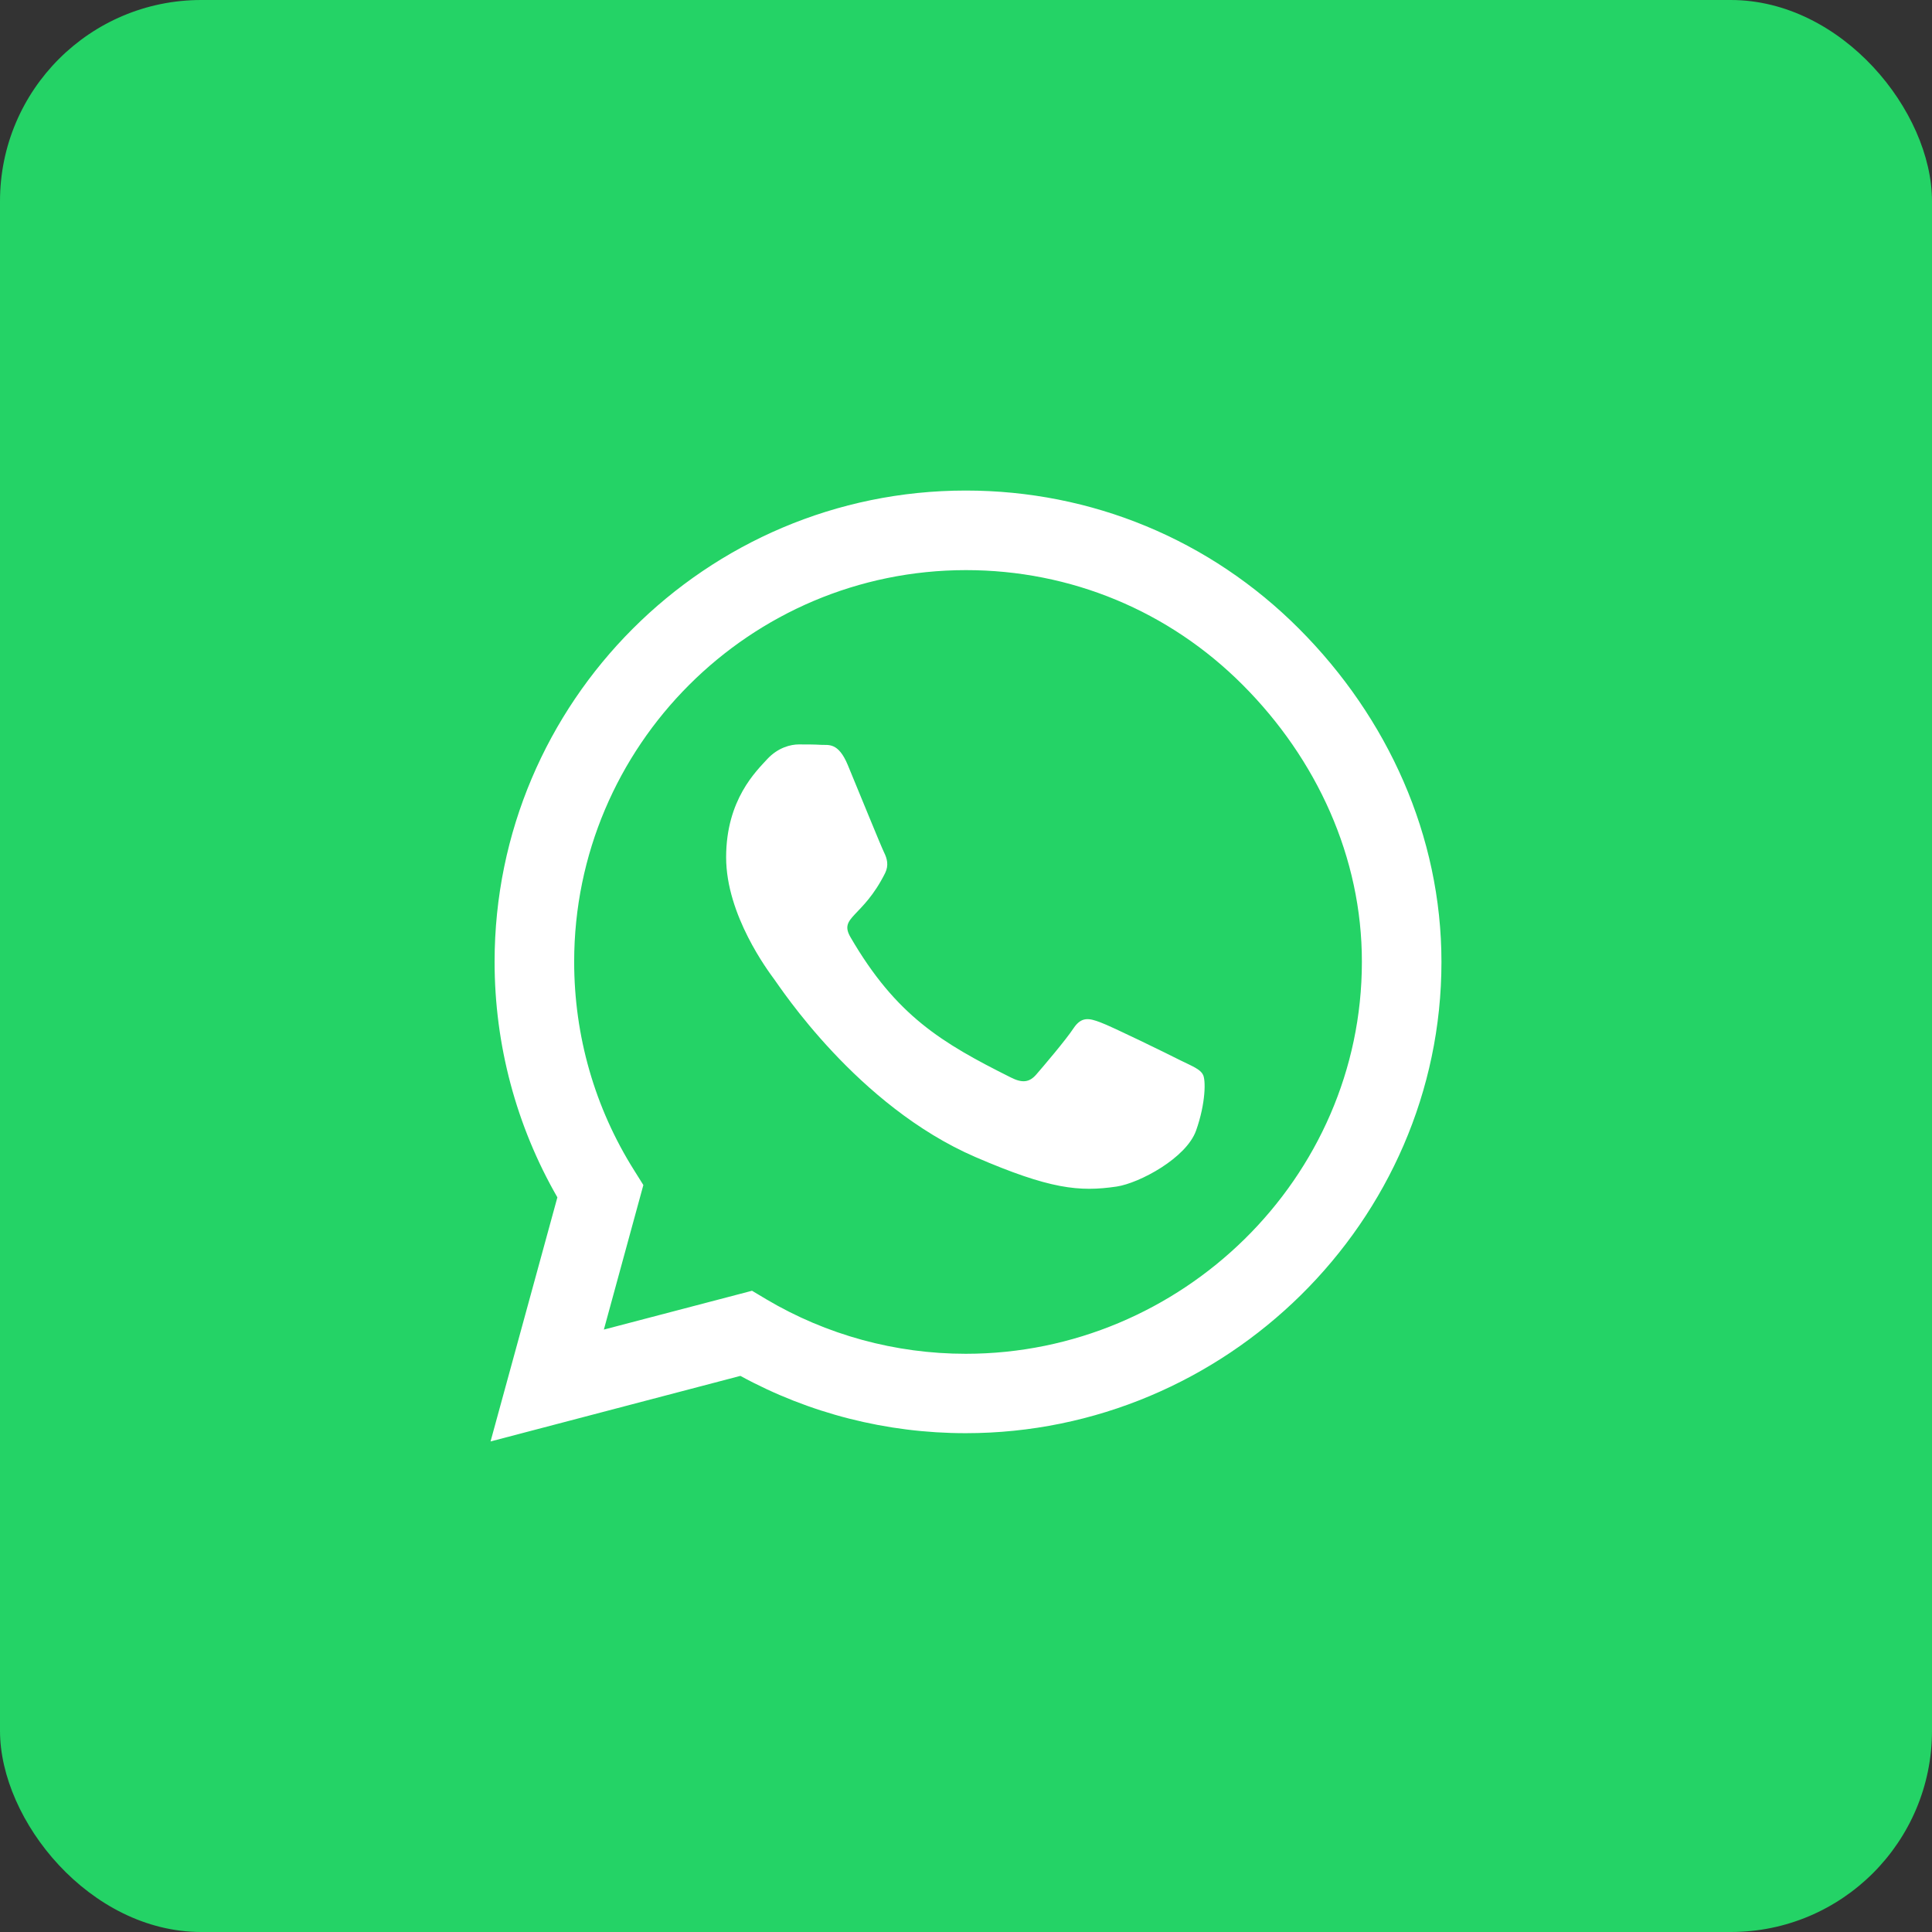
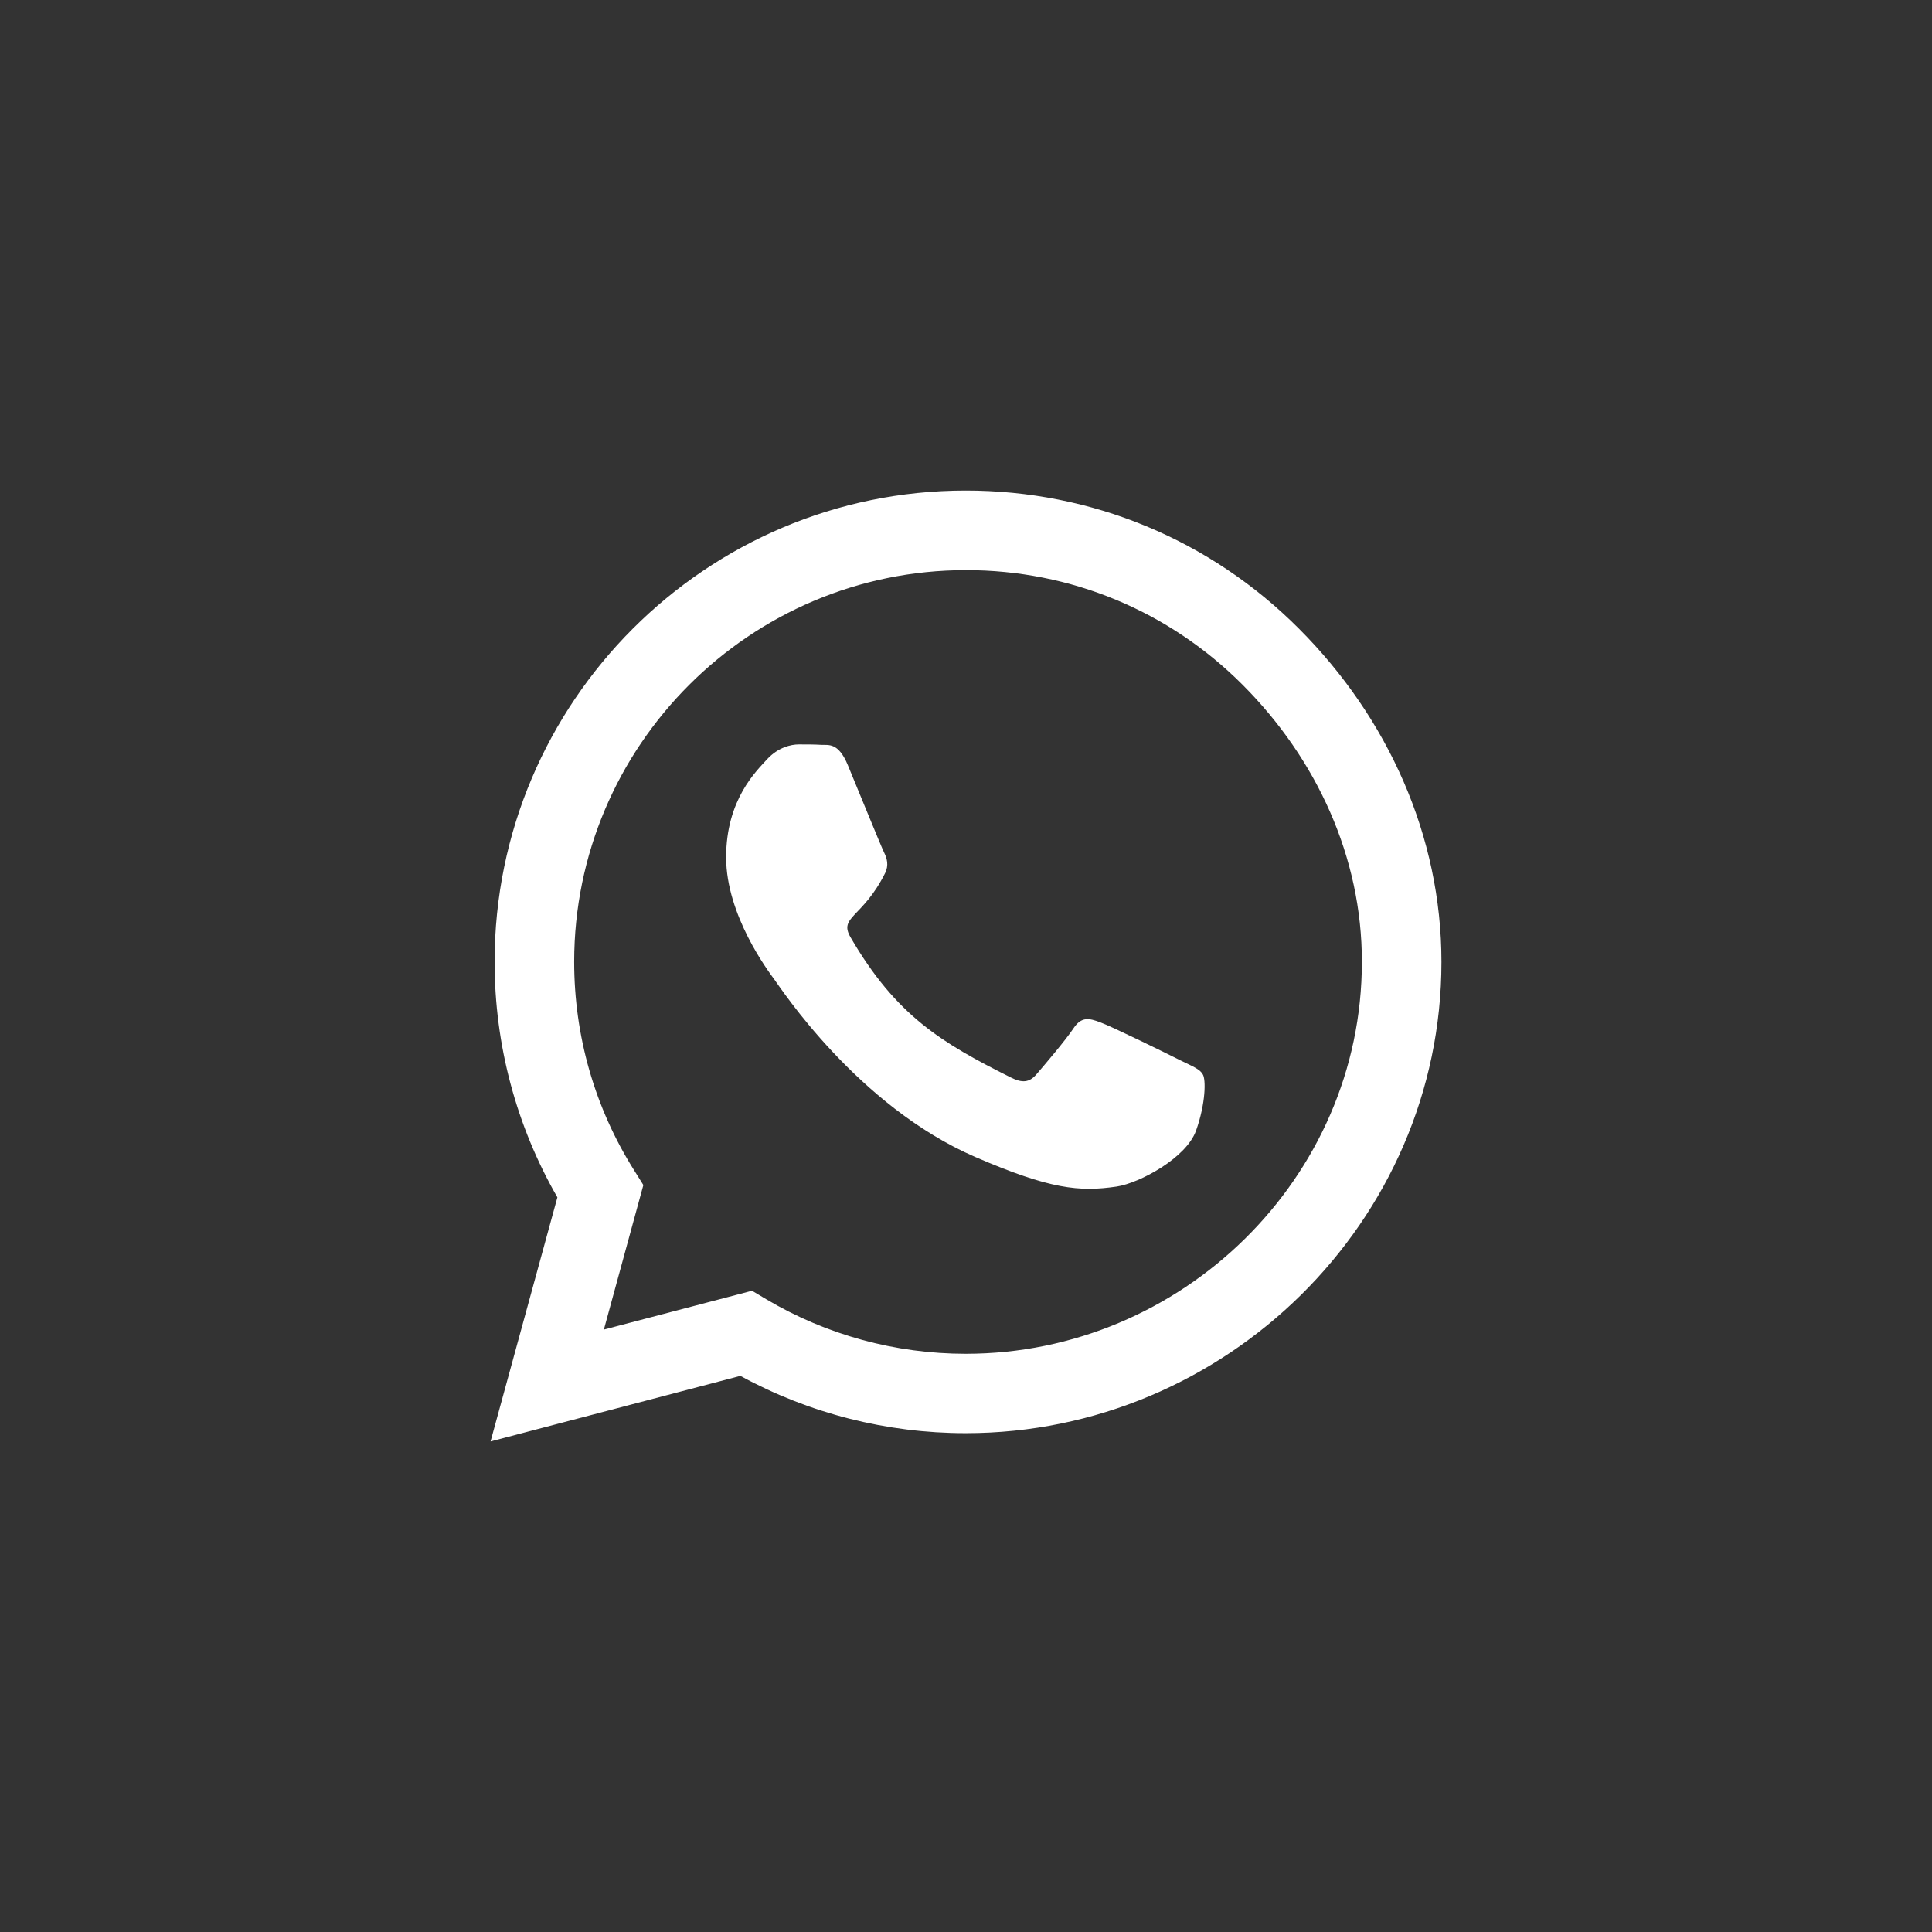
<svg xmlns="http://www.w3.org/2000/svg" fill="none" height="32" viewBox="0 0 32 32" width="32">
  <rect x="0" y="0" width="32" height="32" fill="#333333" stroke="none" />
-   <rect fill="#24D366" height="32" rx="3.333" width="32" />
  <g clip-path="url(#clip0_384_921)">
    <path d="M21.516 10.414C20.043 8.937 18.081 8.125 15.996 8.125C11.693 8.125 8.192 11.627 8.192 15.93C8.192 17.304 8.55 18.647 9.232 19.832L8.125 23.875L12.263 22.789C13.402 23.411 14.685 23.738 15.993 23.738H15.996C20.296 23.738 23.875 20.236 23.875 15.933C23.875 13.848 22.989 11.89 21.516 10.414ZM15.996 22.423C14.829 22.423 13.687 22.11 12.692 21.52L12.456 21.379L10.002 22.022L10.656 19.628L10.502 19.382C9.851 18.348 9.51 17.157 9.51 15.93C9.51 12.354 12.421 9.443 16 9.443C17.733 9.443 19.361 10.118 20.584 11.345C21.808 12.572 22.56 14.2 22.557 15.933C22.557 19.512 19.572 22.423 15.996 22.423ZM19.554 17.564C19.361 17.466 18.401 16.995 18.222 16.932C18.043 16.865 17.913 16.833 17.782 17.03C17.652 17.227 17.28 17.663 17.164 17.797C17.051 17.927 16.935 17.944 16.742 17.846C15.596 17.273 14.843 16.823 14.088 15.525C13.887 15.181 14.288 15.206 14.661 14.46C14.724 14.33 14.692 14.218 14.643 14.119C14.594 14.021 14.204 13.061 14.042 12.671C13.884 12.291 13.722 12.344 13.602 12.337C13.49 12.33 13.36 12.33 13.23 12.33C13.1 12.33 12.889 12.379 12.709 12.572C12.53 12.769 12.027 13.24 12.027 14.2C12.027 15.16 12.727 16.088 12.822 16.218C12.92 16.348 14.197 18.317 16.155 19.164C17.392 19.698 17.877 19.744 18.496 19.653C18.872 19.596 19.649 19.182 19.811 18.725C19.973 18.268 19.973 17.877 19.923 17.797C19.878 17.709 19.748 17.659 19.554 17.564Z" fill="white" />
  </g>
  <defs>
    <clipPath id="clip0_384_921">
      <rect fill="white" height="18" transform="translate(8.125 7)" width="15.75" />
    </clipPath>
  </defs>
</svg>